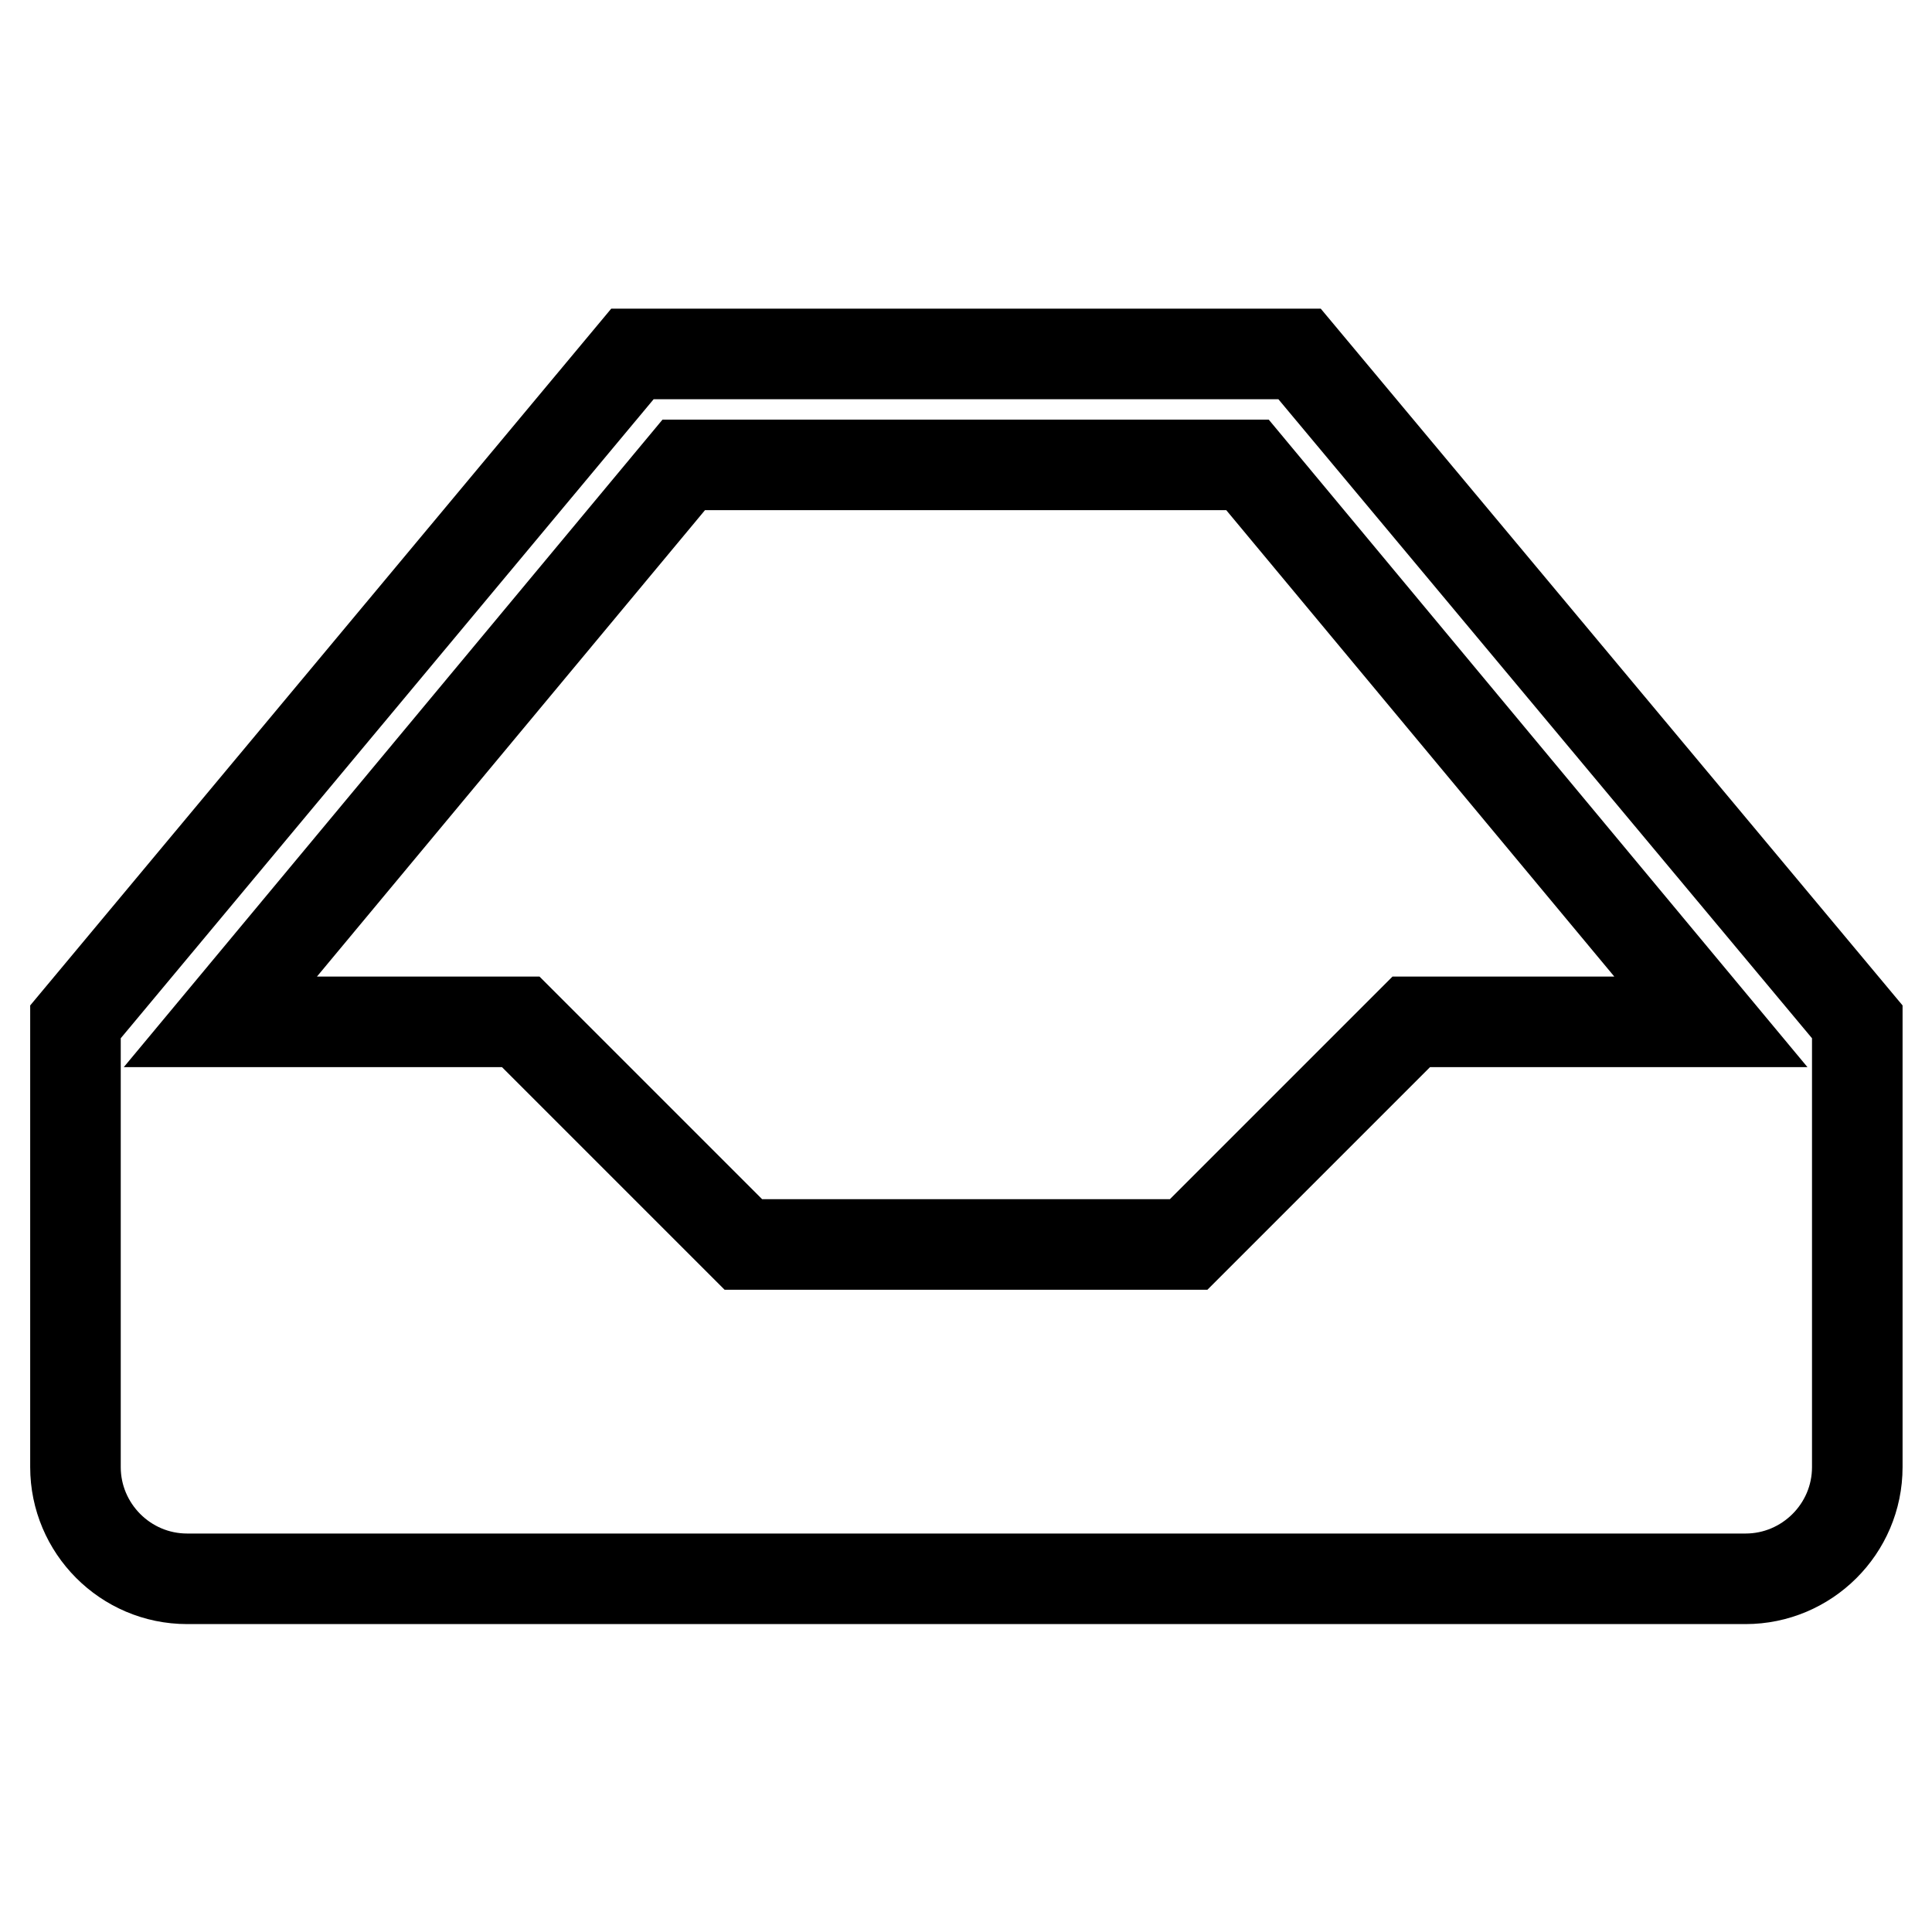
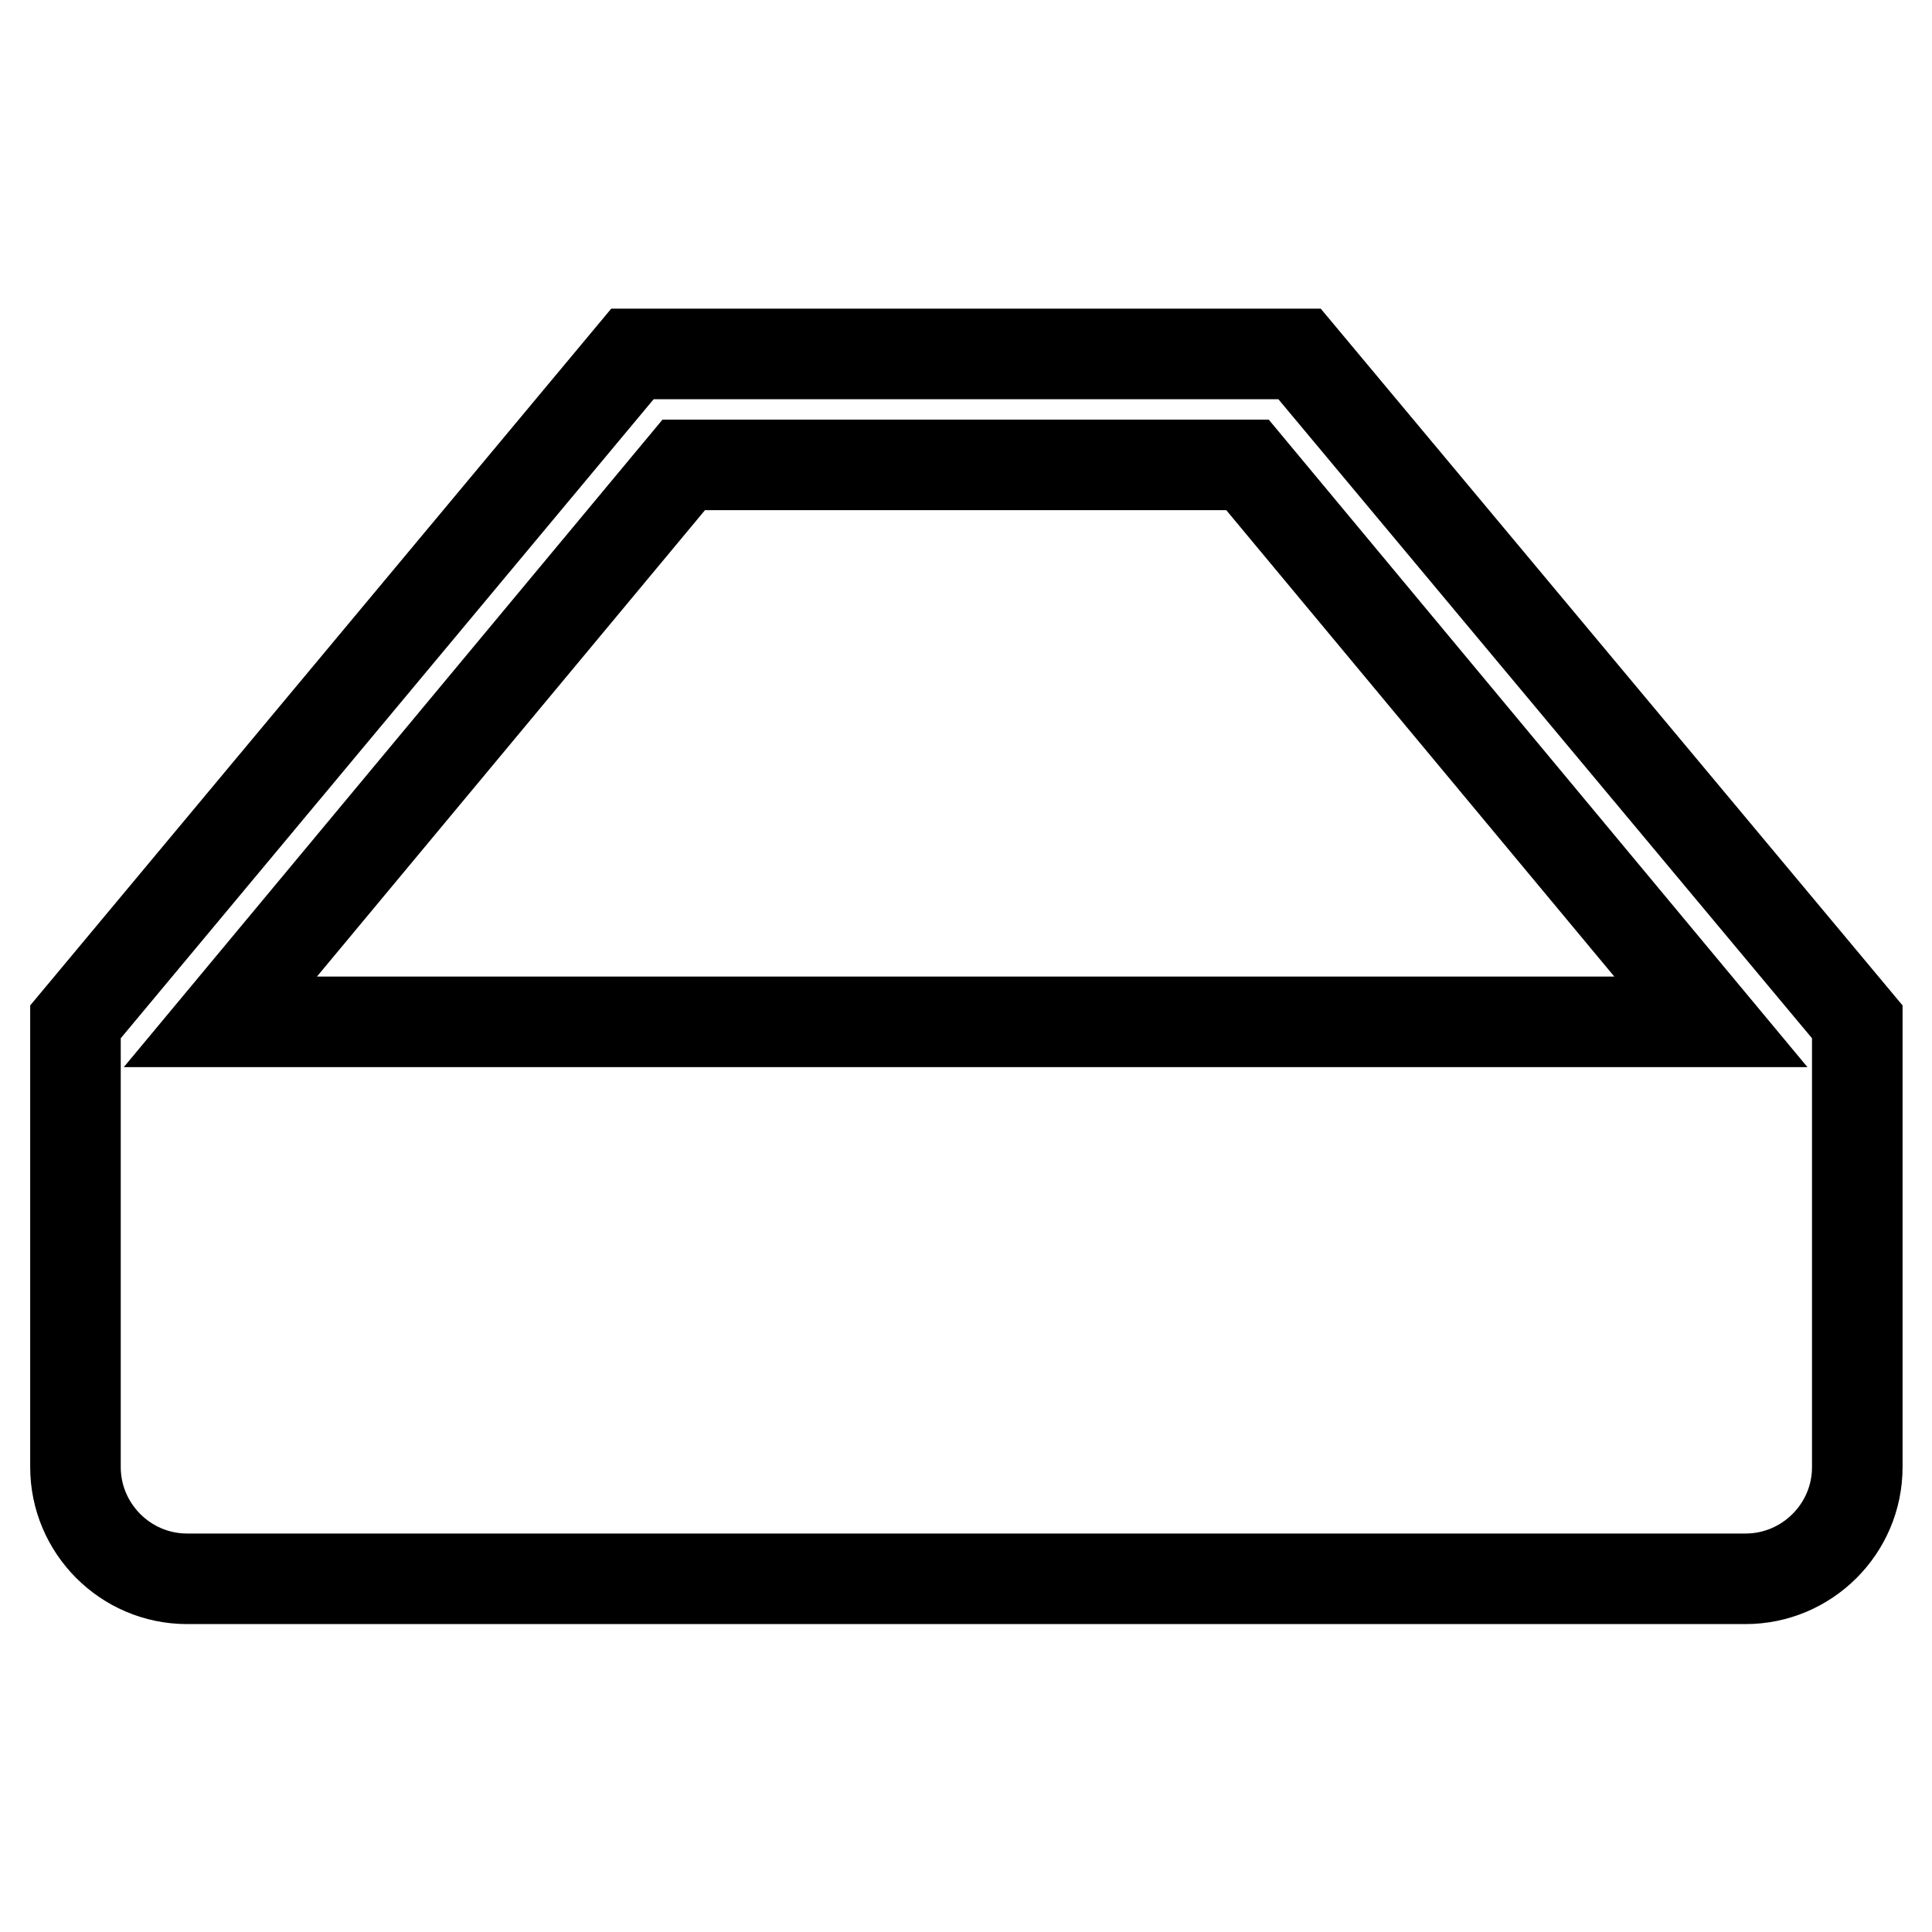
<svg xmlns="http://www.w3.org/2000/svg" version="1.1" x="0px" y="0px" viewBox="0 0 256 256" enable-background="new 0 0 256 256" xml:space="preserve">
  <g>
    <g>
-       <path stroke-width="12" fill-opacity="0" stroke="#000000" d="M172.2,46.9H83.8L10,135.4v59c0,8.1,6.6,14.8,14.8,14.8h206.5c8.1,0,14.8-6.6,14.8-14.8v-59L172.2,46.9z M187,135.4l-29.5,29.5h-59L69,135.4H29.2l61.4-73.8h74.7l61.4,73.8H187L187,135.4z" />
+       <path stroke-width="12" fill-opacity="0" stroke="#000000" d="M172.2,46.9H83.8L10,135.4v59c0,8.1,6.6,14.8,14.8,14.8h206.5c8.1,0,14.8-6.6,14.8-14.8v-59L172.2,46.9z M187,135.4h-59L69,135.4H29.2l61.4-73.8h74.7l61.4,73.8H187L187,135.4z" />
    </g>
  </g>
</svg>